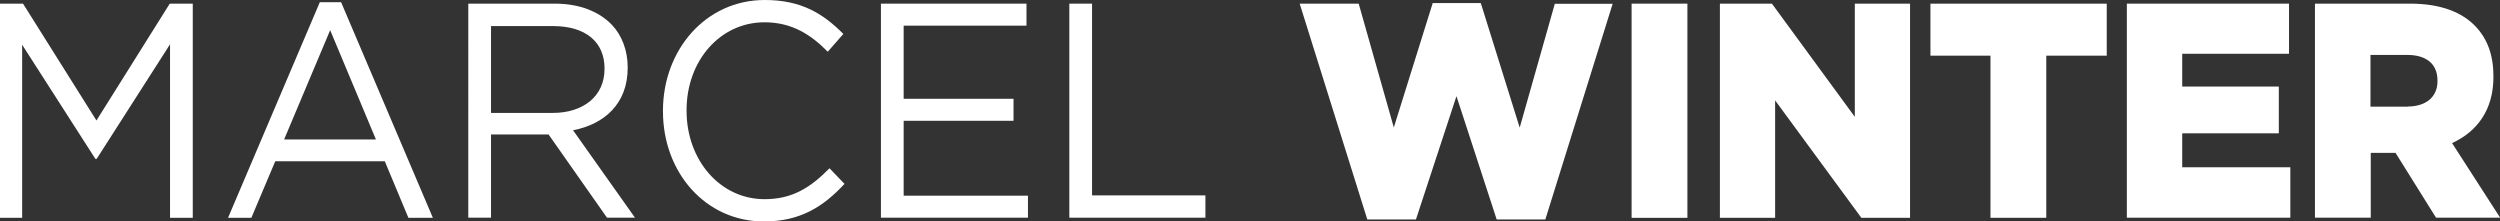
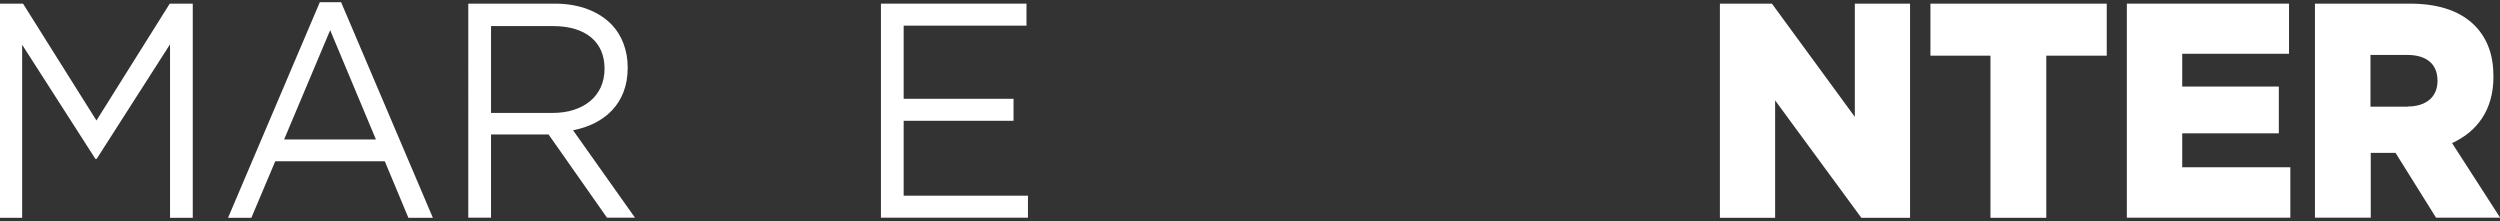
<svg xmlns="http://www.w3.org/2000/svg" id="Layer_2" data-name="Layer 2" viewBox="0 0 171.58 15.2">
  <rect x="0" y="0" width="171.58" height="15.2" fill="#333333" stroke="none" />
  <defs>
    <style>
      .cls-1 {
        fill: #fff;
      }
    </style>
  </defs>
  <g id="Layer_1-2" data-name="Layer 1">
    <g>
      <path class="cls-1" d="M0,.25h1.58l5.04,8.02L11.65.25h1.58v14.7h-1.56V3.04l-5.04,7.87h-.08L1.52,3.07v11.88H0V.25Z" />
      <path class="cls-1" d="M21.95.15h1.46l6.3,14.8h-1.68l-1.62-3.88h-7.52l-1.64,3.88h-1.6L21.95.15ZM25.8,9.57l-3.14-7.5-3.16,7.5h6.3Z" />
      <path class="cls-1" d="M32.14.25h5.94c1.7,0,3.06.55,3.93,1.47.67.71,1.07,1.74,1.07,2.9v.04c0,2.44-1.58,3.86-3.75,4.28l4.25,6h-1.92l-4.01-5.71h-3.95v5.71h-1.56V.25ZM37.94,7.75c2.07,0,3.55-1.13,3.55-3.02v-.04c0-1.81-1.3-2.9-3.53-2.9h-4.26v5.96h4.25Z" />
-       <path class="cls-1" d="M45.5,7.64v-.04c0-4.16,2.92-7.6,6.99-7.6,2.51,0,4.01.94,5.39,2.33l-1.07,1.22c-1.16-1.18-2.47-2.02-4.34-2.02-3.06,0-5.35,2.65-5.35,6.03v.04c0,3.4,2.31,6.07,5.35,6.07,1.9,0,3.14-.78,4.46-2.12l1.03,1.07c-1.44,1.55-3.02,2.58-5.53,2.58-3.99,0-6.93-3.34-6.93-7.56Z" />
      <path class="cls-1" d="M60.46.25h9.99v1.51h-8.43v5.02h7.54v1.51h-7.54v5.14h8.53v1.51h-10.09V.25Z" />
-       <path class="cls-1" d="M73.39.25h1.56v13.16h7.78v1.53h-9.34V.25Z" />
-       <path class="cls-1" d="M89.2.25h4.05l2.41,8.5L98.33.21h3.3l2.67,8.55,2.41-8.5h3.97l-4.62,14.8h-3.34l-2.76-8.46-2.78,8.46h-3.34L89.2.25Z" />
-       <path class="cls-1" d="M111.98.25h3.83v14.7h-3.83V.25Z" />
      <path class="cls-1" d="M118.04.25h3.57l5.69,7.77V.25h3.79v14.7h-3.34l-5.92-8.06v8.06h-3.79V.25Z" />
      <path class="cls-1" d="M136.62,3.82h-4.13V.25h12.1v3.57h-4.15v11.13h-3.83V3.82Z" />
      <path class="cls-1" d="M145.98.25h11.12v3.44h-7.33v2.25h6.63v3.21h-6.63v2.33h7.42v3.46h-11.22V.25Z" />
      <path class="cls-1" d="M158.87.25h6.54c2.11,0,3.57.59,4.5,1.57.81.86,1.22,1.97,1.22,3.42v.04c0,2.27-1.13,3.76-2.84,4.54l3.3,5.12h-4.4l-2.78-4.45h-1.7v4.45h-3.83V.25ZM165.24,7.31c1.28,0,2.05-.67,2.05-1.74v-.04c0-1.18-.81-1.76-2.07-1.76h-2.53v3.55h2.55Z" />
    </g>
  </g>
</svg>